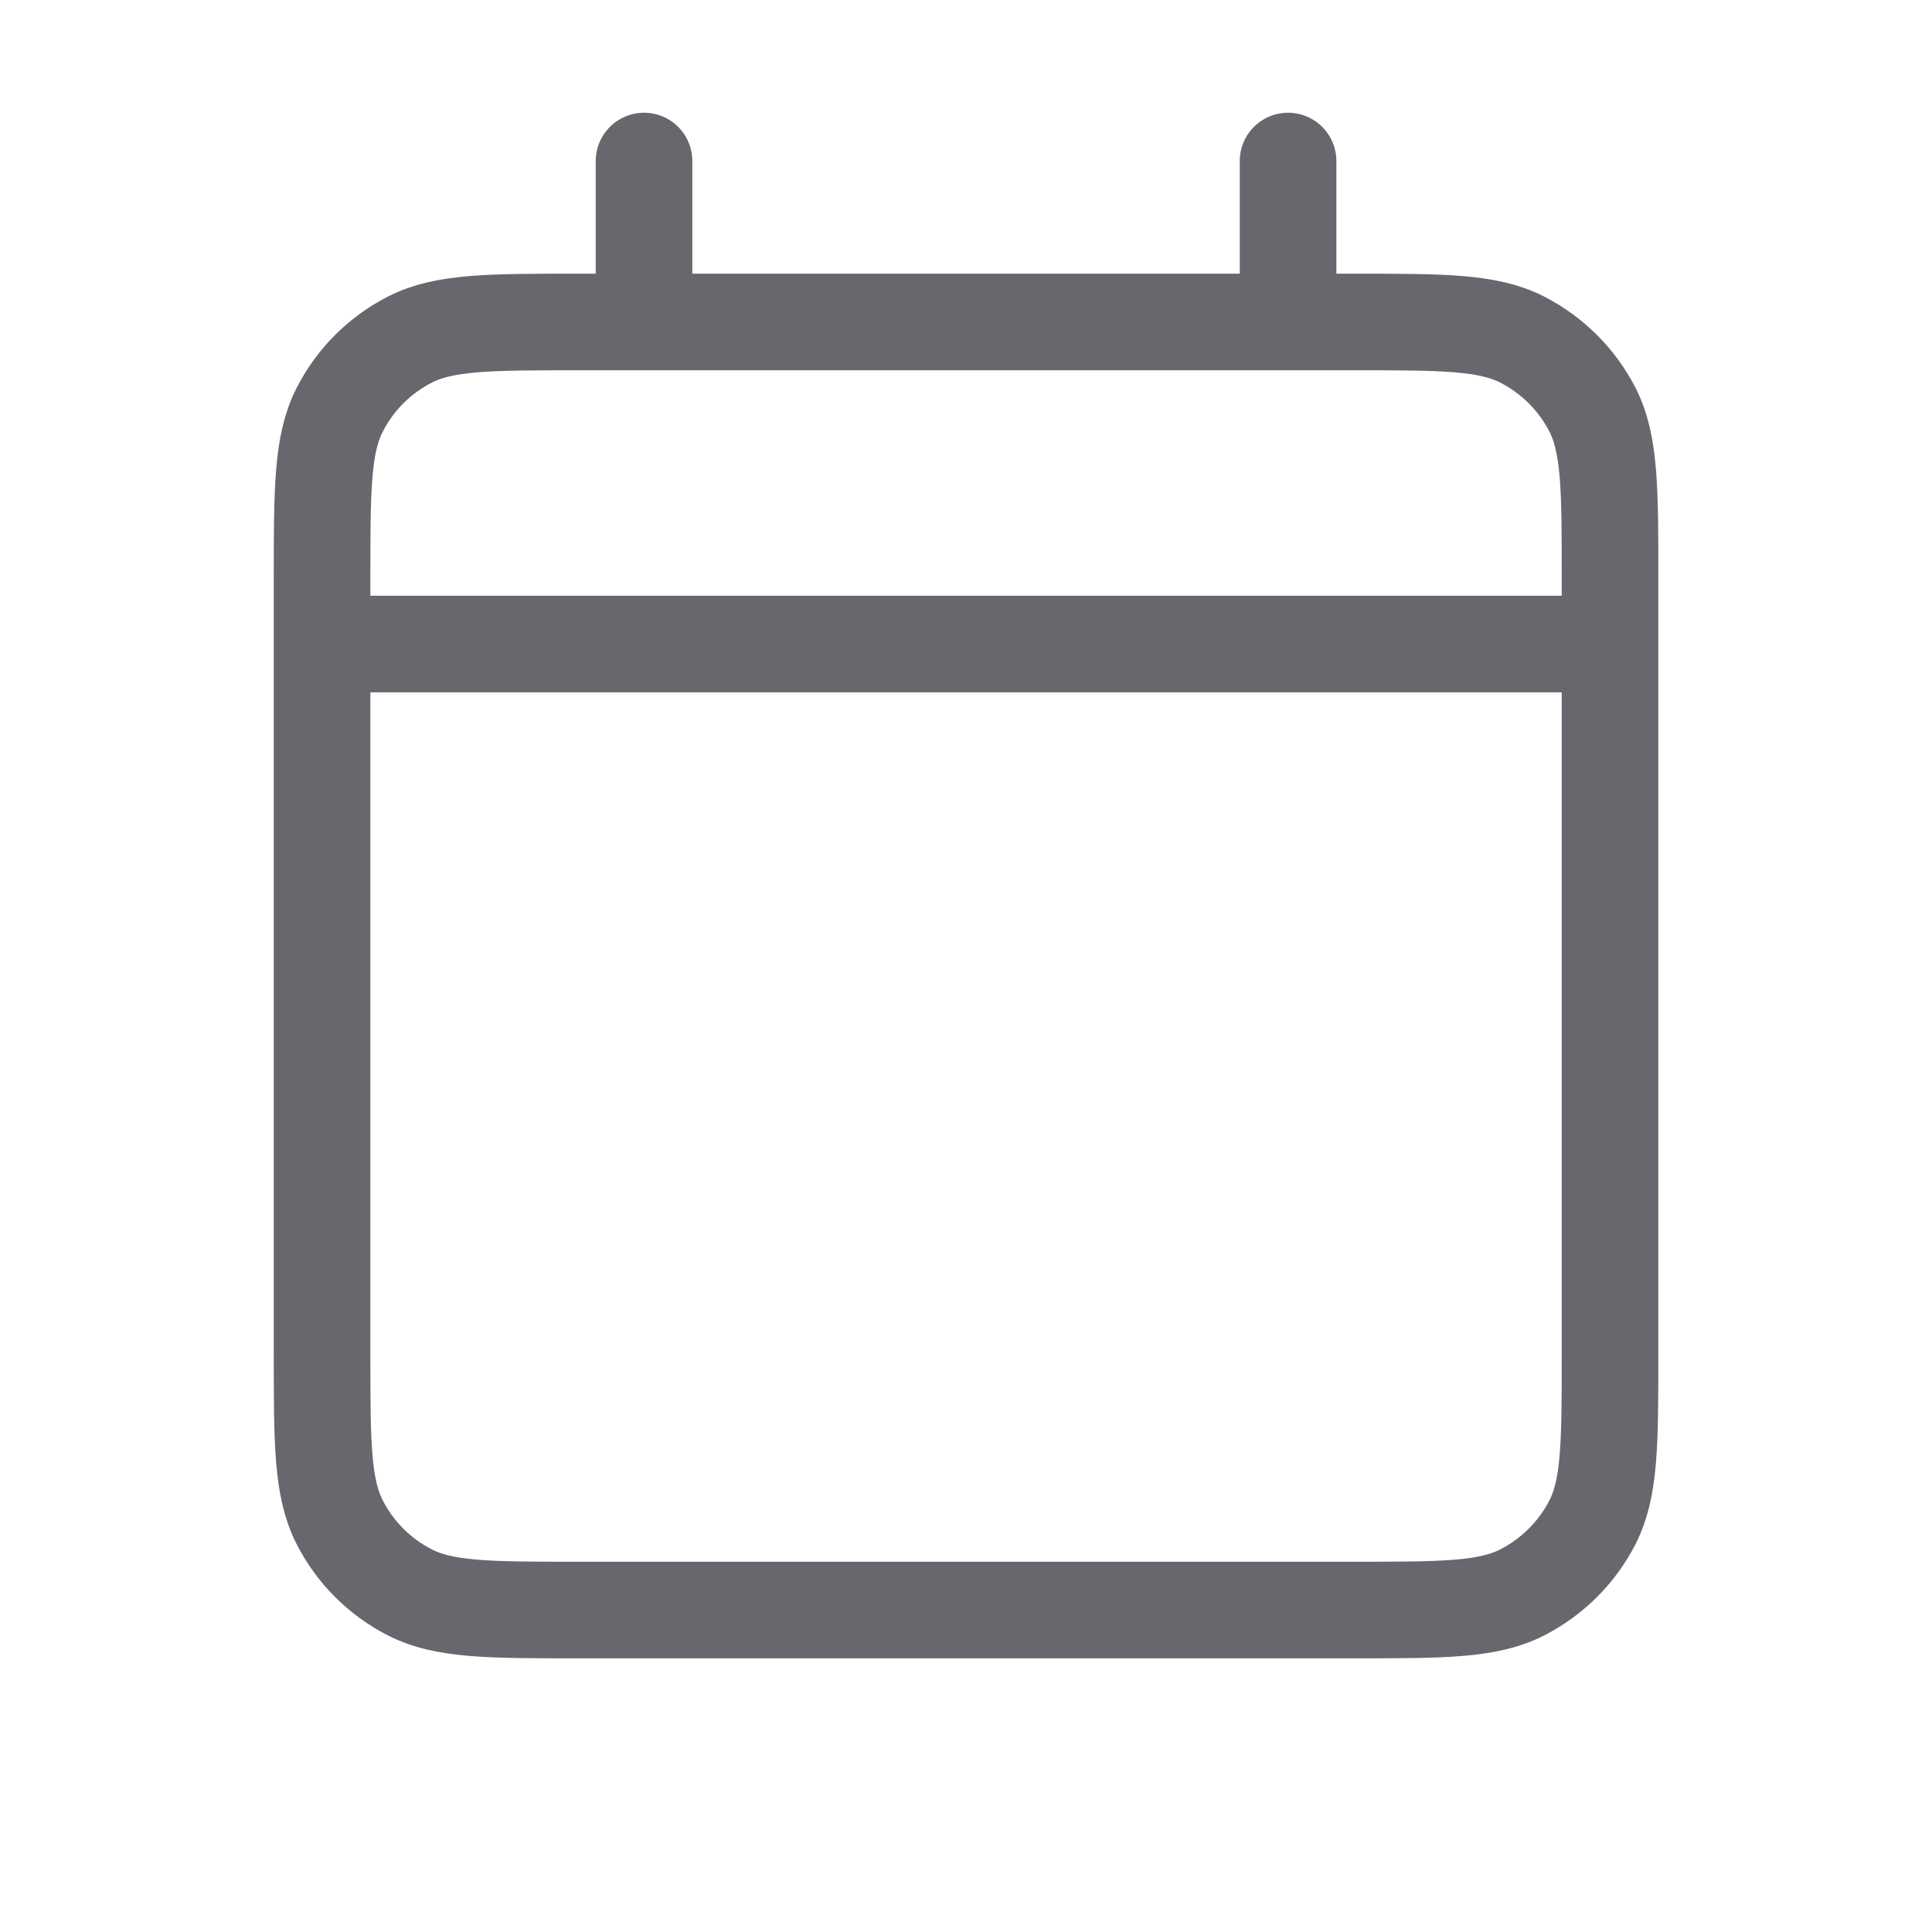
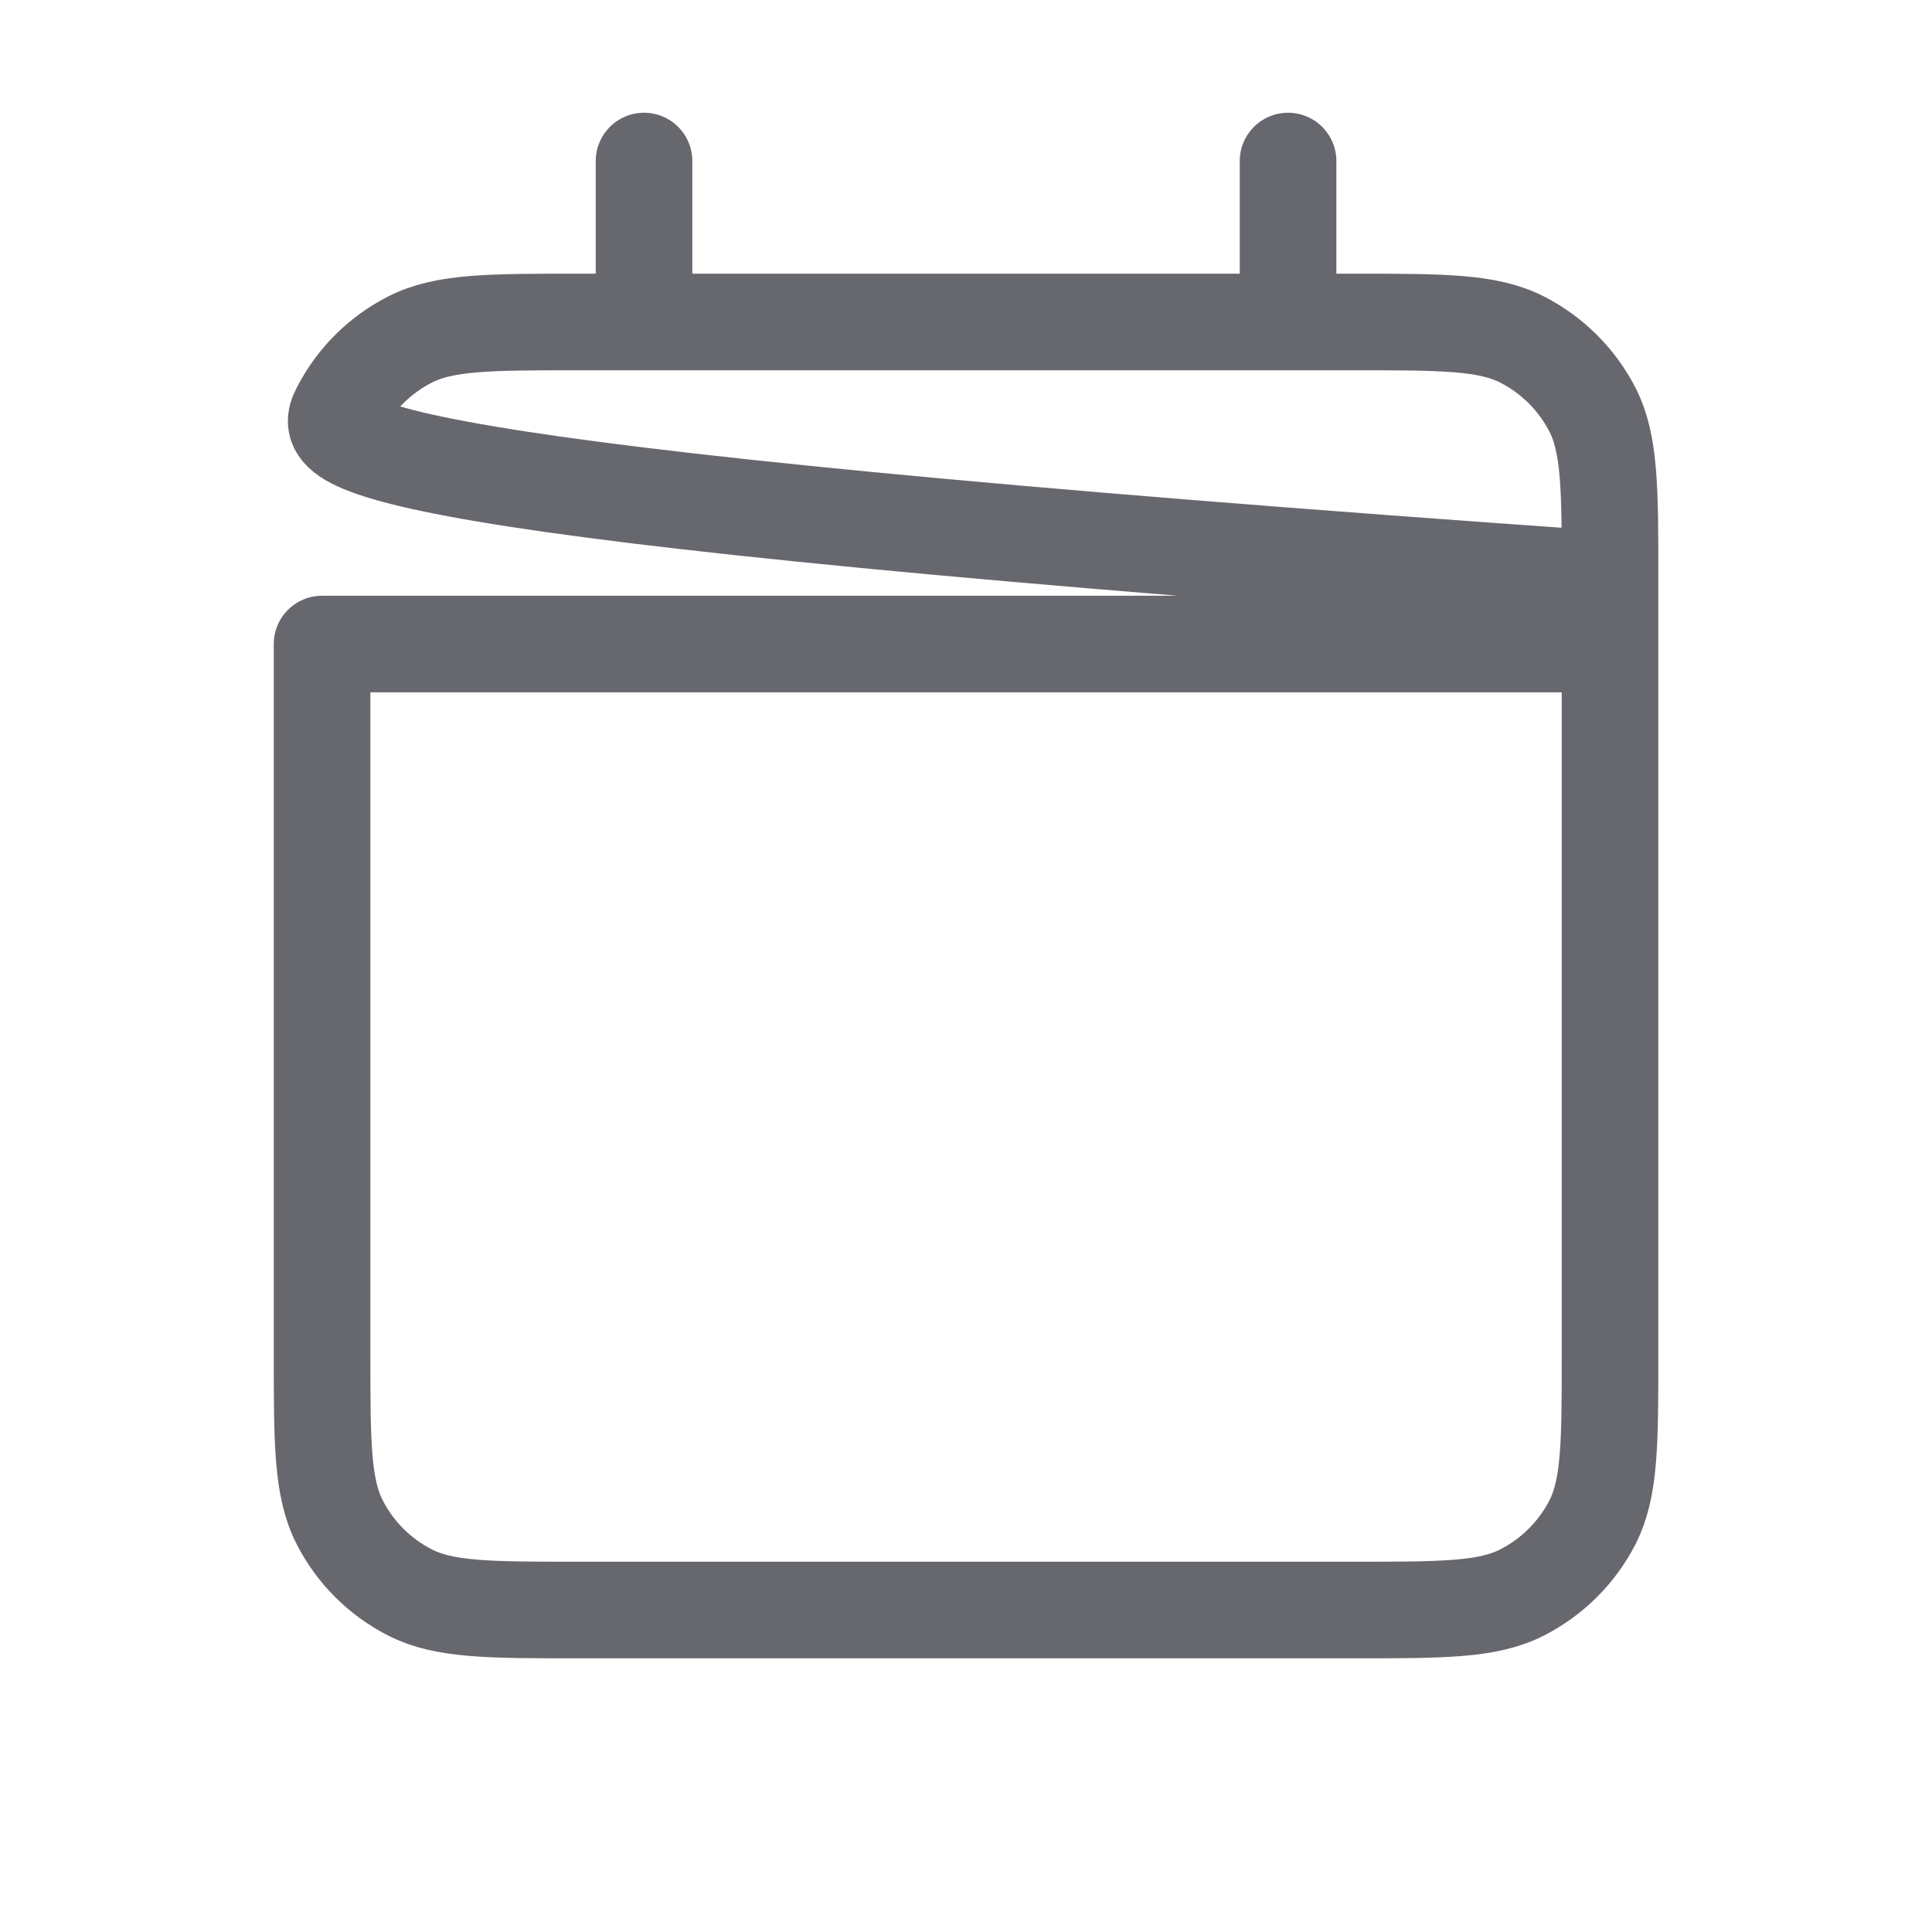
<svg xmlns="http://www.w3.org/2000/svg" width="20" height="20" viewBox="0 0 20 20" fill="none">
-   <path d="M3.334 6.667H16.667M3.334 6.667V14C3.334 14.934 3.334 15.4 3.516 15.757C3.675 16.07 3.93 16.325 4.244 16.485C4.6 16.667 5.066 16.667 5.998 16.667H14.003C14.935 16.667 15.401 16.667 15.757 16.485C16.07 16.325 16.326 16.07 16.486 15.757C16.667 15.4 16.667 14.935 16.667 14.003V6.667M3.334 6.667V6C3.334 5.067 3.334 4.6 3.516 4.243C3.675 3.93 3.93 3.675 4.244 3.515C4.6 3.333 5.067 3.333 6.001 3.333H6.667M16.667 6.667V5.997C16.667 5.066 16.667 4.599 16.486 4.243C16.326 3.93 16.07 3.675 15.757 3.515C15.4 3.333 14.934 3.333 14.001 3.333H13.334M13.334 1.667V3.333M13.334 3.333H6.667M6.667 1.667V3.333" stroke="#67676E" stroke-linecap="round" stroke-linejoin="round" />
+   <path d="M3.334 6.667H16.667M3.334 6.667V14C3.334 14.934 3.334 15.4 3.516 15.757C3.675 16.07 3.93 16.325 4.244 16.485C4.6 16.667 5.066 16.667 5.998 16.667H14.003C14.935 16.667 15.401 16.667 15.757 16.485C16.07 16.325 16.326 16.07 16.486 15.757C16.667 15.4 16.667 14.935 16.667 14.003V6.667V6C3.334 5.067 3.334 4.6 3.516 4.243C3.675 3.93 3.93 3.675 4.244 3.515C4.6 3.333 5.067 3.333 6.001 3.333H6.667M16.667 6.667V5.997C16.667 5.066 16.667 4.599 16.486 4.243C16.326 3.93 16.07 3.675 15.757 3.515C15.4 3.333 14.934 3.333 14.001 3.333H13.334M13.334 1.667V3.333M13.334 3.333H6.667M6.667 1.667V3.333" stroke="#67676E" stroke-linecap="round" stroke-linejoin="round" />
</svg>